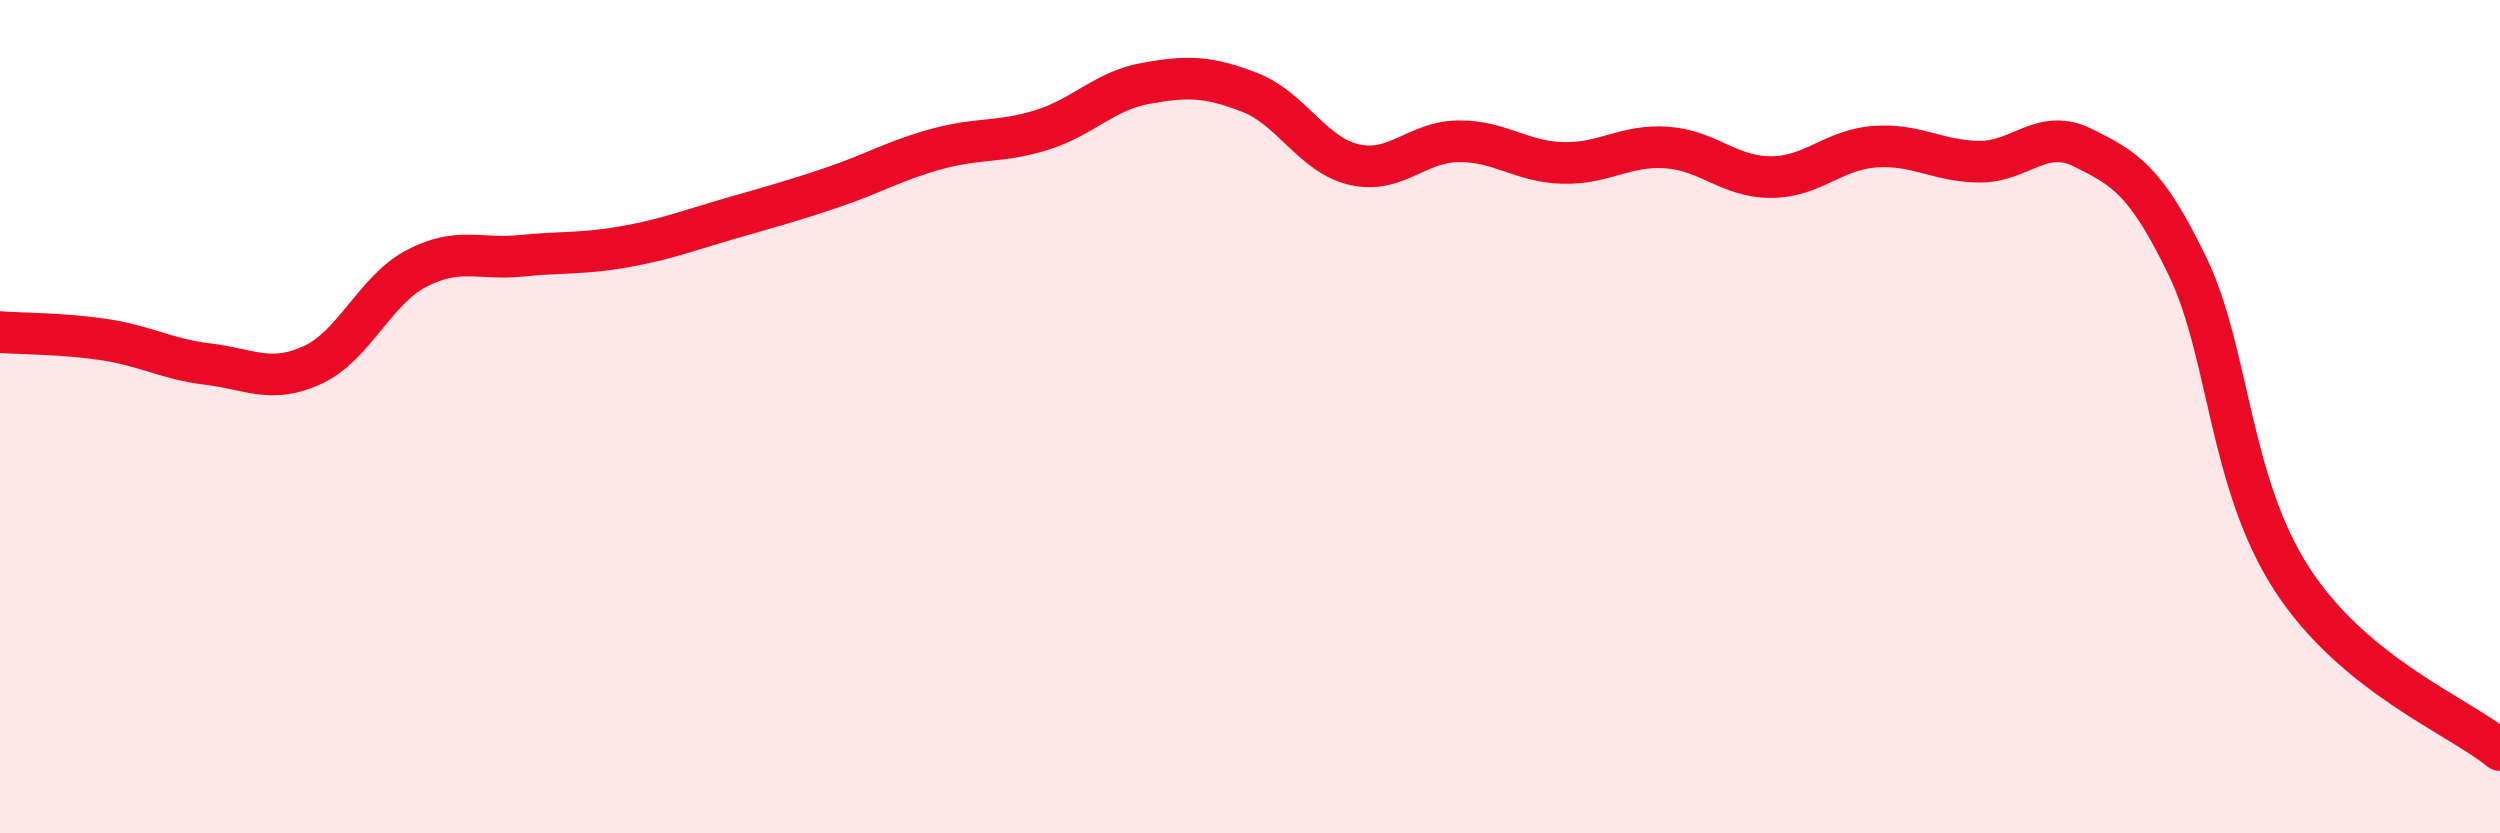
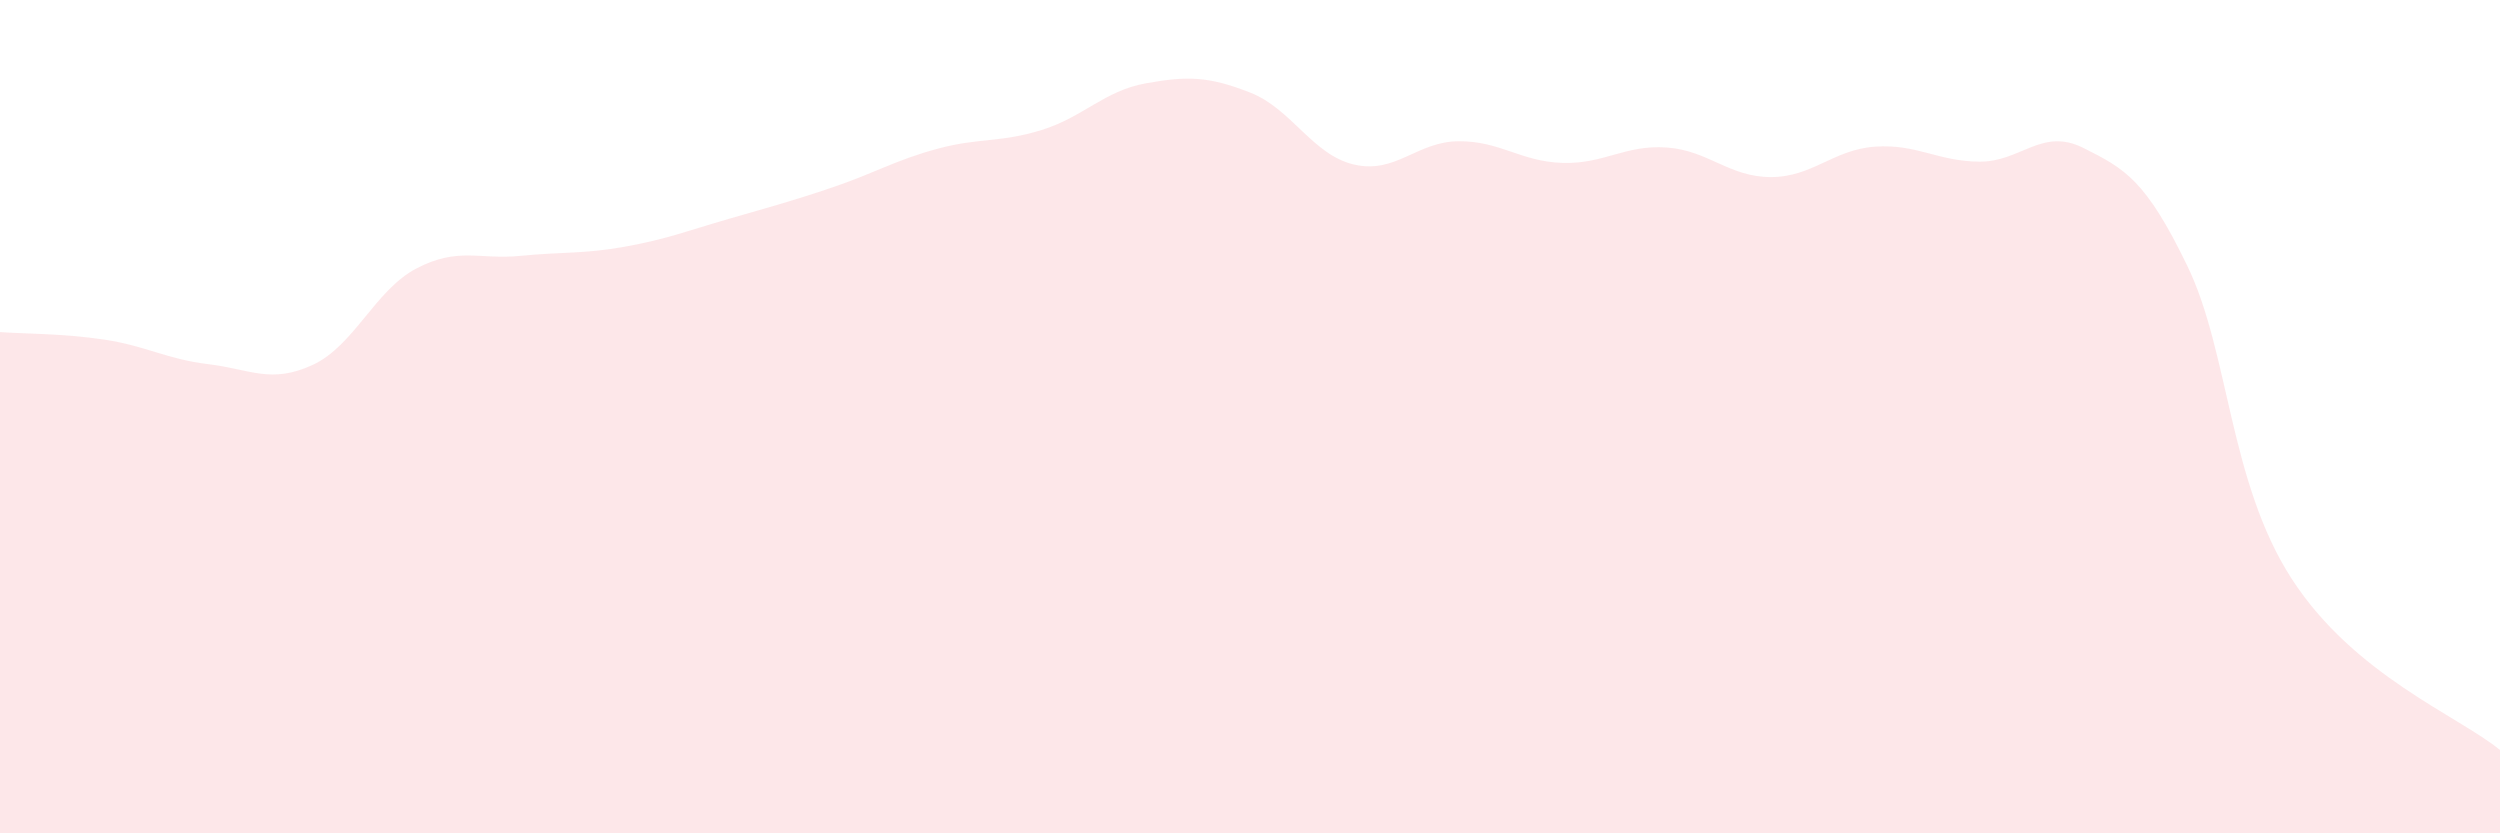
<svg xmlns="http://www.w3.org/2000/svg" width="60" height="20" viewBox="0 0 60 20">
  <path d="M 0,7.97 C 0.5,8.01 1.5,8 2.5,8.15 C 3.5,8.3 4,8.62 5,8.74 C 6,8.86 6.5,9.22 7.5,8.76 C 8.5,8.3 9,6.96 10,6.44 C 11,5.92 11.5,6.24 12.5,6.14 C 13.5,6.04 14,6.1 15,5.92 C 16,5.74 16.5,5.54 17.5,5.25 C 18.5,4.96 19,4.83 20,4.49 C 21,4.15 21.5,3.84 22.5,3.57 C 23.5,3.3 24,3.43 25,3.12 C 26,2.81 26.5,2.18 27.5,2 C 28.5,1.82 29,1.83 30,2.22 C 31,2.61 31.5,3.72 32.5,3.95 C 33.5,4.18 34,3.4 35,3.39 C 36,3.38 36.5,3.88 37.5,3.91 C 38.5,3.94 39,3.47 40,3.54 C 41,3.61 41.5,4.25 42.5,4.25 C 43.5,4.25 44,3.59 45,3.52 C 46,3.45 46.5,3.87 47.5,3.88 C 48.5,3.89 49,3.05 50,3.55 C 51,4.05 51.5,4.32 52.5,6.39 C 53.5,8.46 53.5,11.57 55,13.89 C 56.5,16.21 59,17.18 60,18L60 20L0 20Z" fill="#EB0A25" opacity="0.1" stroke-linecap="round" stroke-linejoin="round" />
-   <path d="M 0,7.97 C 0.5,8.01 1.5,8 2.5,8.15 C 3.5,8.3 4,8.62 5,8.74 C 6,8.86 6.5,9.22 7.5,8.76 C 8.5,8.3 9,6.96 10,6.44 C 11,5.92 11.5,6.24 12.5,6.14 C 13.5,6.04 14,6.1 15,5.92 C 16,5.74 16.5,5.54 17.5,5.25 C 18.5,4.96 19,4.83 20,4.49 C 21,4.15 21.5,3.84 22.5,3.57 C 23.5,3.3 24,3.43 25,3.12 C 26,2.81 26.5,2.18 27.5,2 C 28.5,1.82 29,1.83 30,2.22 C 31,2.61 31.5,3.72 32.5,3.95 C 33.5,4.18 34,3.4 35,3.39 C 36,3.38 36.5,3.88 37.5,3.91 C 38.5,3.94 39,3.47 40,3.54 C 41,3.61 41.5,4.25 42.5,4.25 C 43.5,4.25 44,3.59 45,3.52 C 46,3.45 46.5,3.87 47.5,3.88 C 48.5,3.89 49,3.05 50,3.55 C 51,4.05 51.5,4.32 52.5,6.39 C 53.5,8.46 53.5,11.57 55,13.89 C 56.5,16.21 59,17.18 60,18" stroke="#EB0A25" stroke-width="1" fill="none" stroke-linecap="round" stroke-linejoin="round" />
</svg>